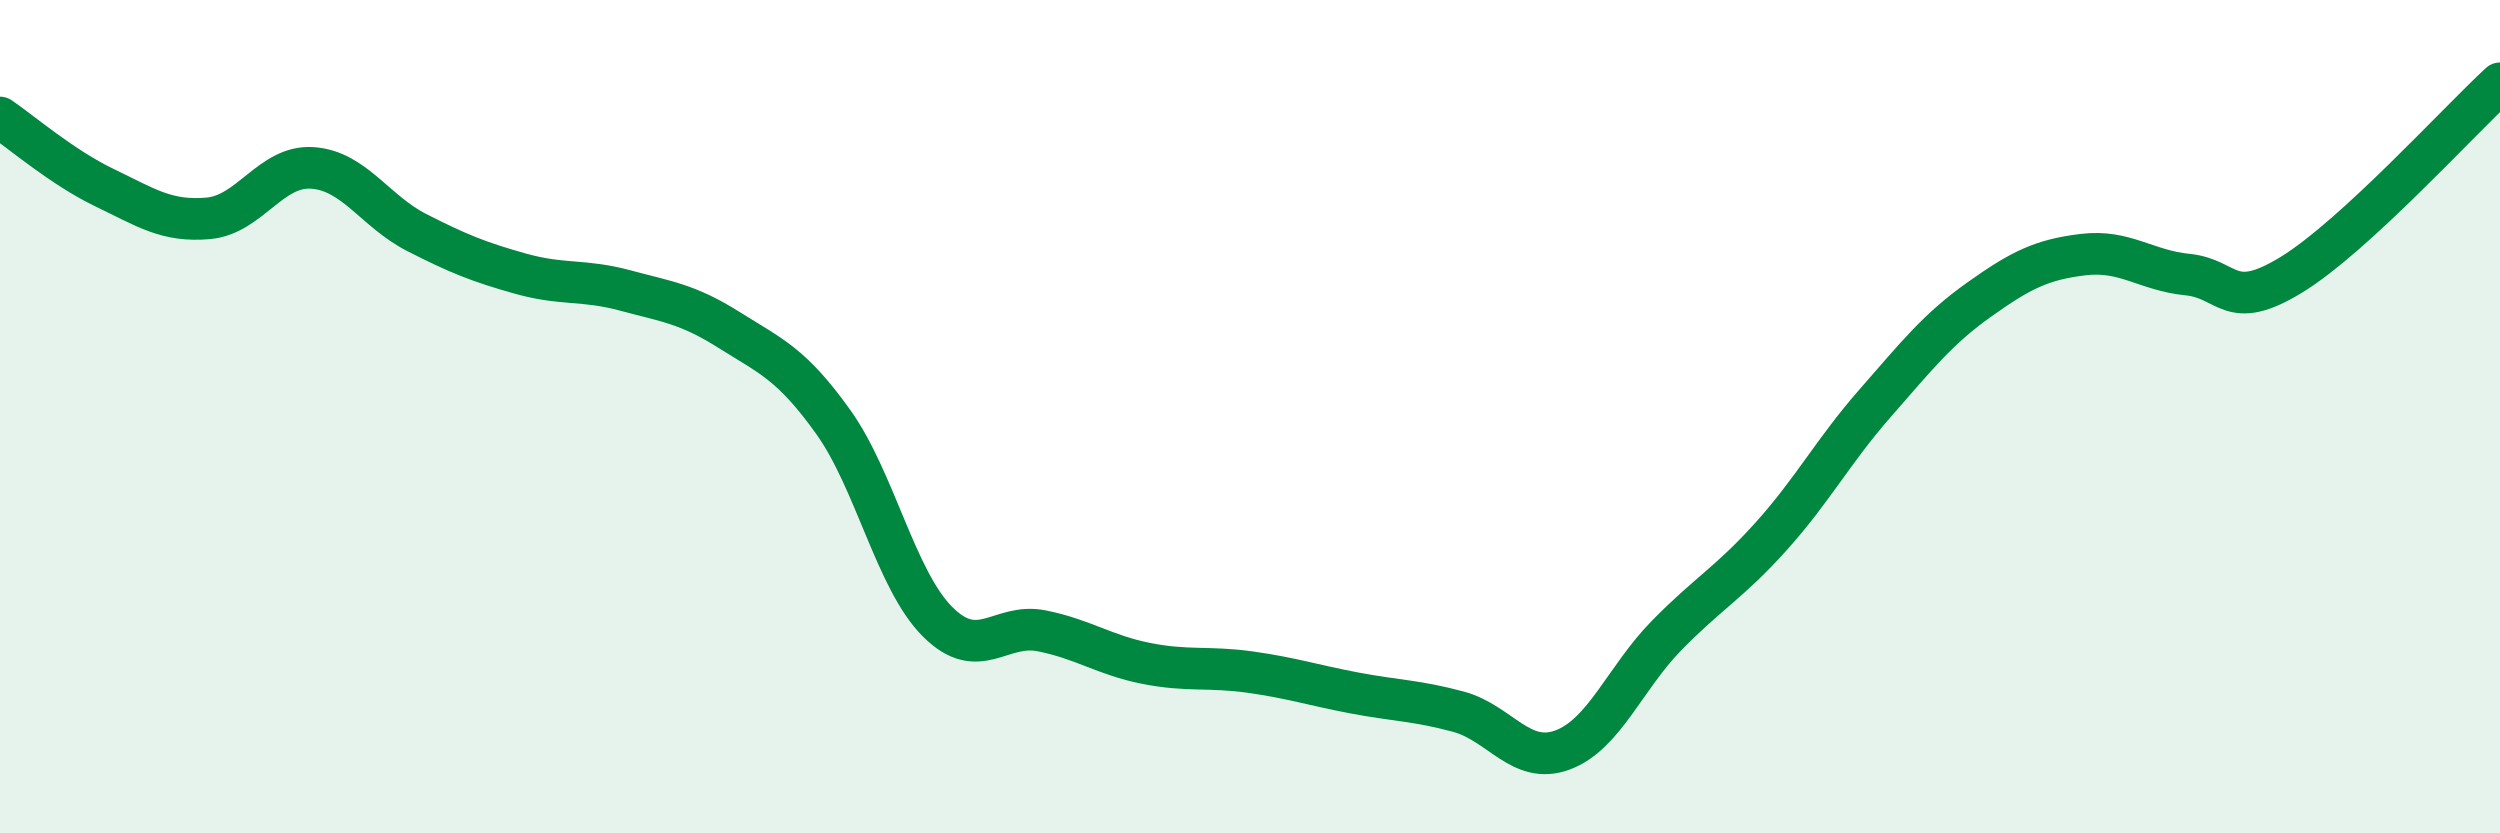
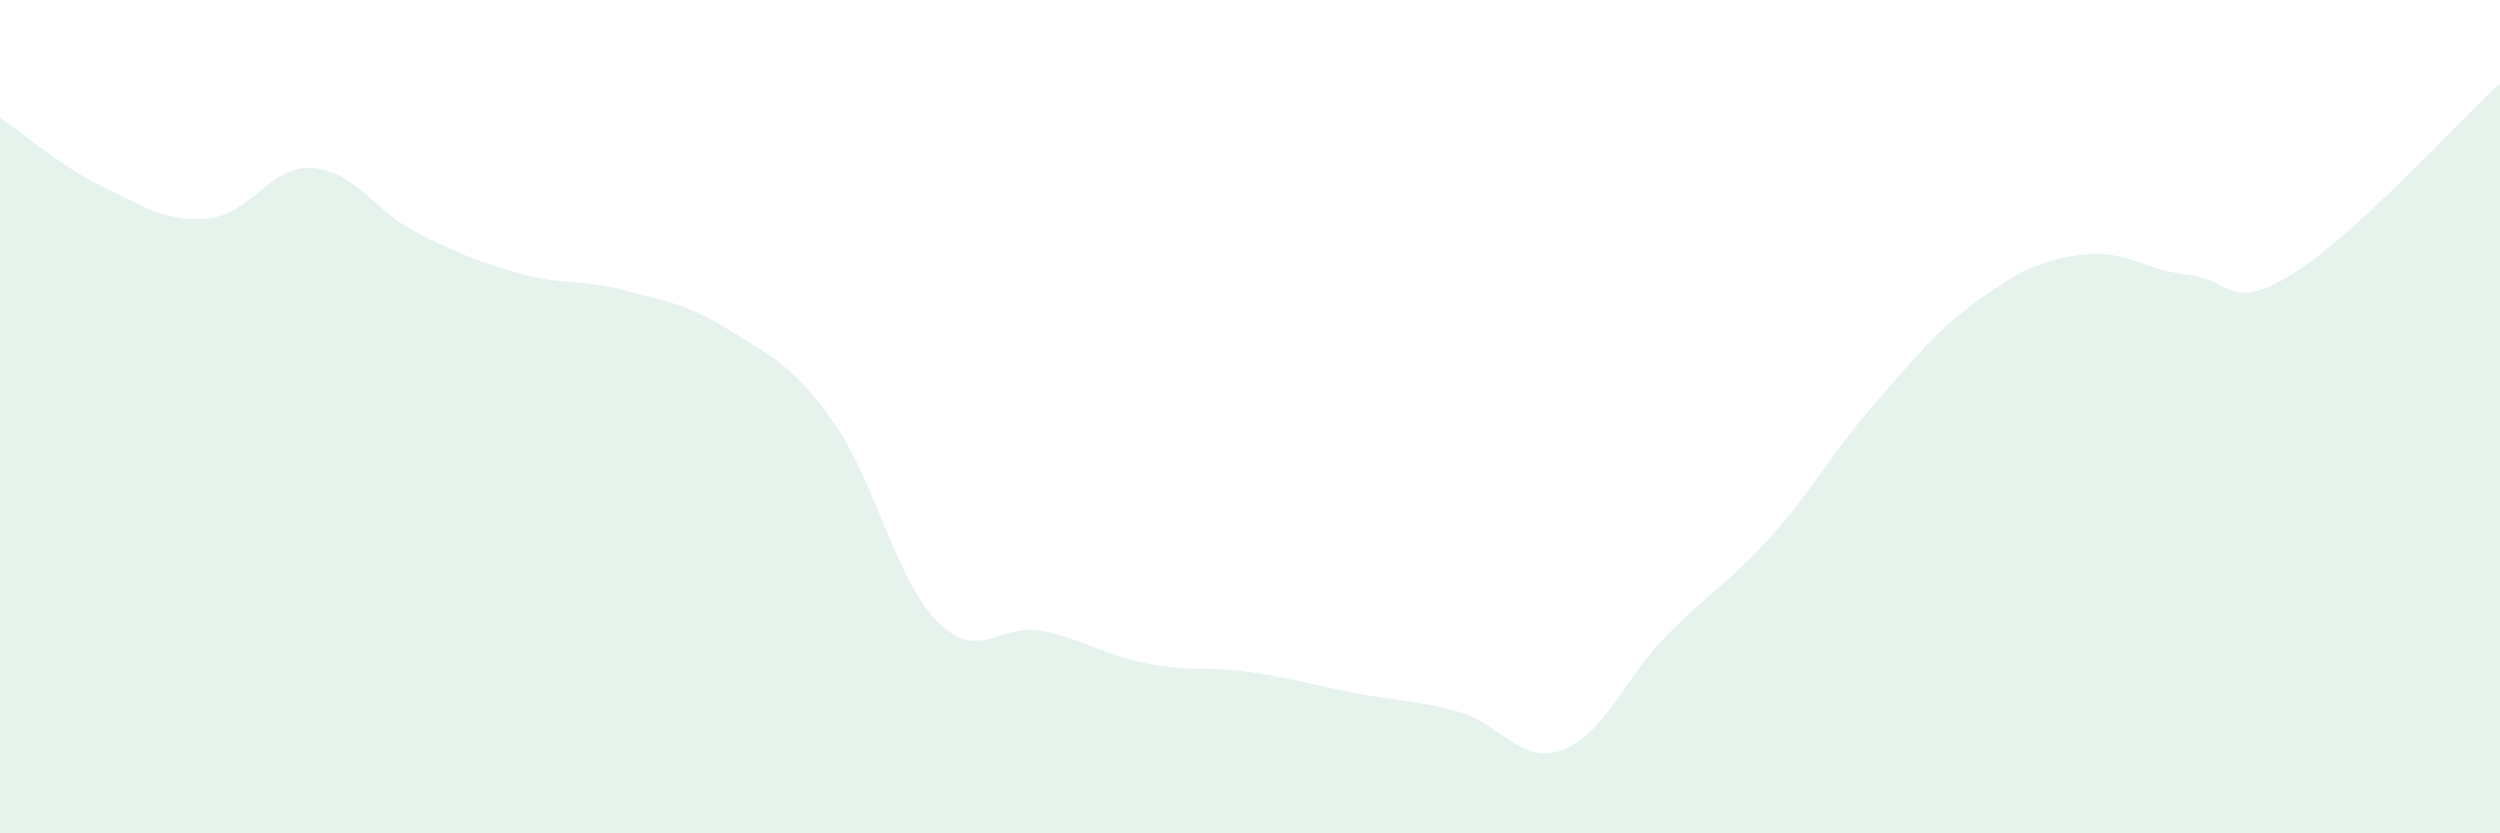
<svg xmlns="http://www.w3.org/2000/svg" width="60" height="20" viewBox="0 0 60 20">
  <path d="M 0,2.82 C 0.5,3.16 1.5,4.02 2.5,4.5 C 3.5,4.98 4,5.33 5,5.24 C 6,5.15 6.5,3.96 7.5,4.03 C 8.5,4.1 9,5.07 10,5.58 C 11,6.09 11.5,6.29 12.5,6.57 C 13.5,6.85 14,6.7 15,6.97 C 16,7.24 16.5,7.29 17.5,7.92 C 18.5,8.55 19,8.73 20,10.13 C 21,11.53 21.5,13.92 22.5,14.92 C 23.5,15.92 24,14.94 25,15.14 C 26,15.34 26.5,15.72 27.5,15.92 C 28.5,16.12 29,15.99 30,16.13 C 31,16.27 31.5,16.44 32.5,16.63 C 33.5,16.82 34,16.81 35,17.08 C 36,17.35 36.5,18.37 37.5,18 C 38.5,17.63 39,16.27 40,15.25 C 41,14.23 41.5,13.99 42.5,12.88 C 43.5,11.77 44,10.82 45,9.68 C 46,8.54 46.5,7.9 47.5,7.19 C 48.5,6.48 49,6.23 50,6.11 C 51,5.99 51.5,6.49 52.5,6.59 C 53.5,6.69 53.5,7.51 55,6.59 C 56.5,5.67 59,2.92 60,2L60 20L0 20Z" fill="#008740" opacity="0.1" stroke-linecap="round" stroke-linejoin="round" />
-   <path d="M 0,2.82 C 0.5,3.16 1.5,4.02 2.5,4.5 C 3.5,4.98 4,5.33 5,5.24 C 6,5.15 6.5,3.96 7.5,4.03 C 8.5,4.1 9,5.07 10,5.58 C 11,6.09 11.5,6.29 12.5,6.57 C 13.5,6.85 14,6.7 15,6.97 C 16,7.24 16.5,7.29 17.5,7.92 C 18.5,8.55 19,8.73 20,10.13 C 21,11.53 21.5,13.92 22.5,14.92 C 23.5,15.92 24,14.94 25,15.14 C 26,15.34 26.5,15.72 27.5,15.92 C 28.5,16.12 29,15.99 30,16.13 C 31,16.27 31.5,16.44 32.5,16.63 C 33.5,16.82 34,16.81 35,17.08 C 36,17.35 36.5,18.37 37.5,18 C 38.5,17.63 39,16.27 40,15.25 C 41,14.23 41.5,13.99 42.5,12.88 C 43.5,11.77 44,10.82 45,9.68 C 46,8.54 46.5,7.9 47.5,7.19 C 48.5,6.48 49,6.23 50,6.11 C 51,5.99 51.5,6.49 52.5,6.59 C 53.5,6.69 53.5,7.51 55,6.59 C 56.5,5.67 59,2.92 60,2" stroke="#008740" stroke-width="1" fill="none" stroke-linecap="round" stroke-linejoin="round" />
</svg>